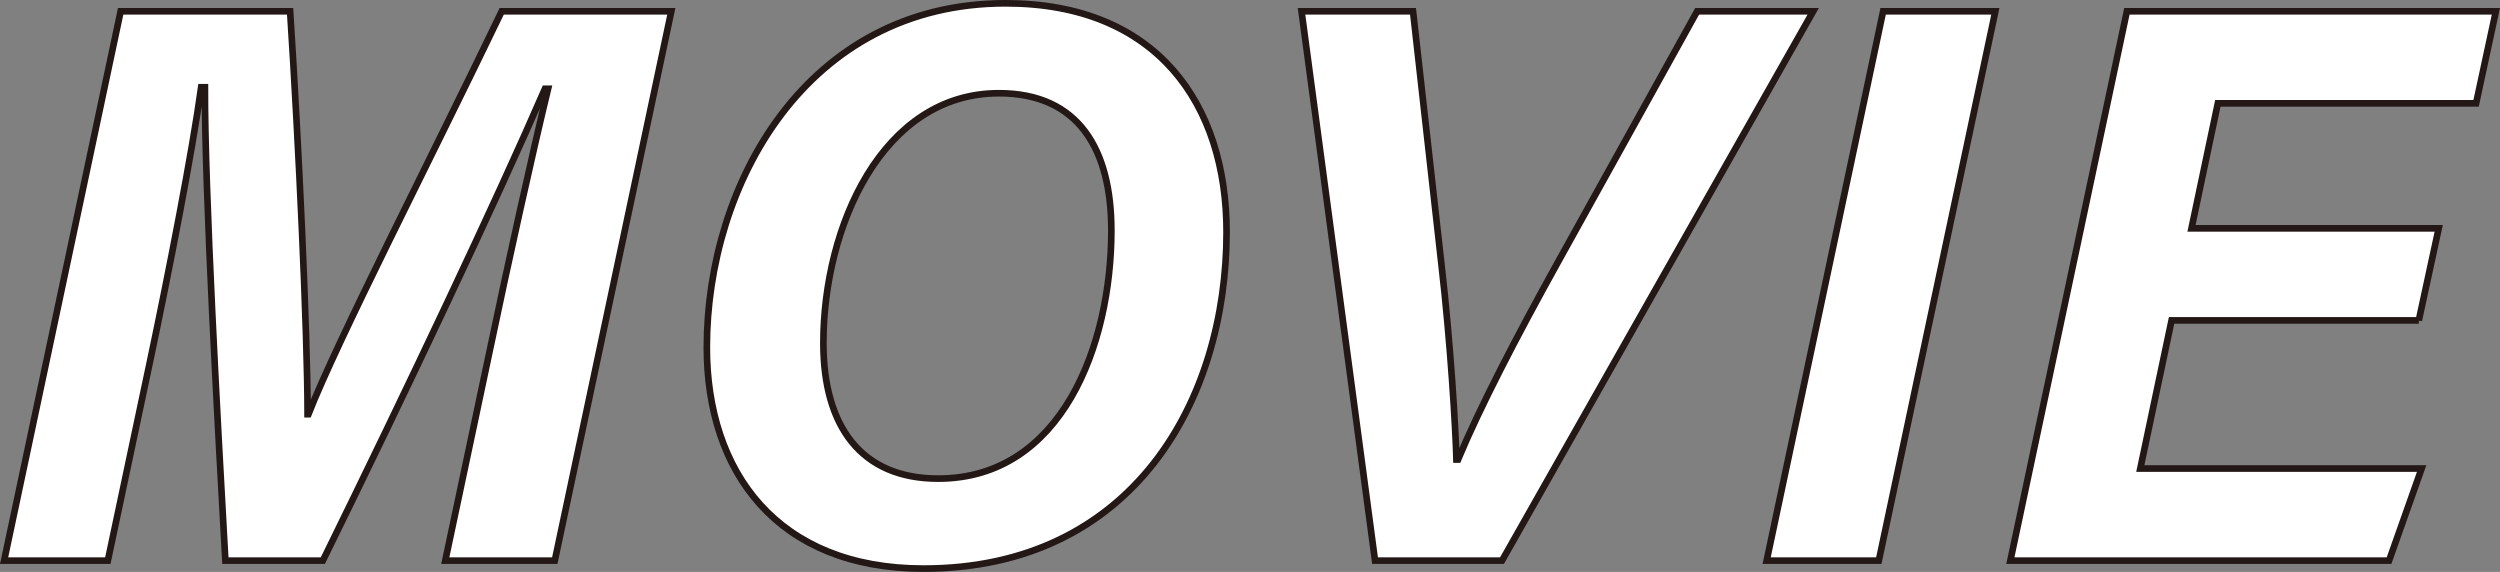
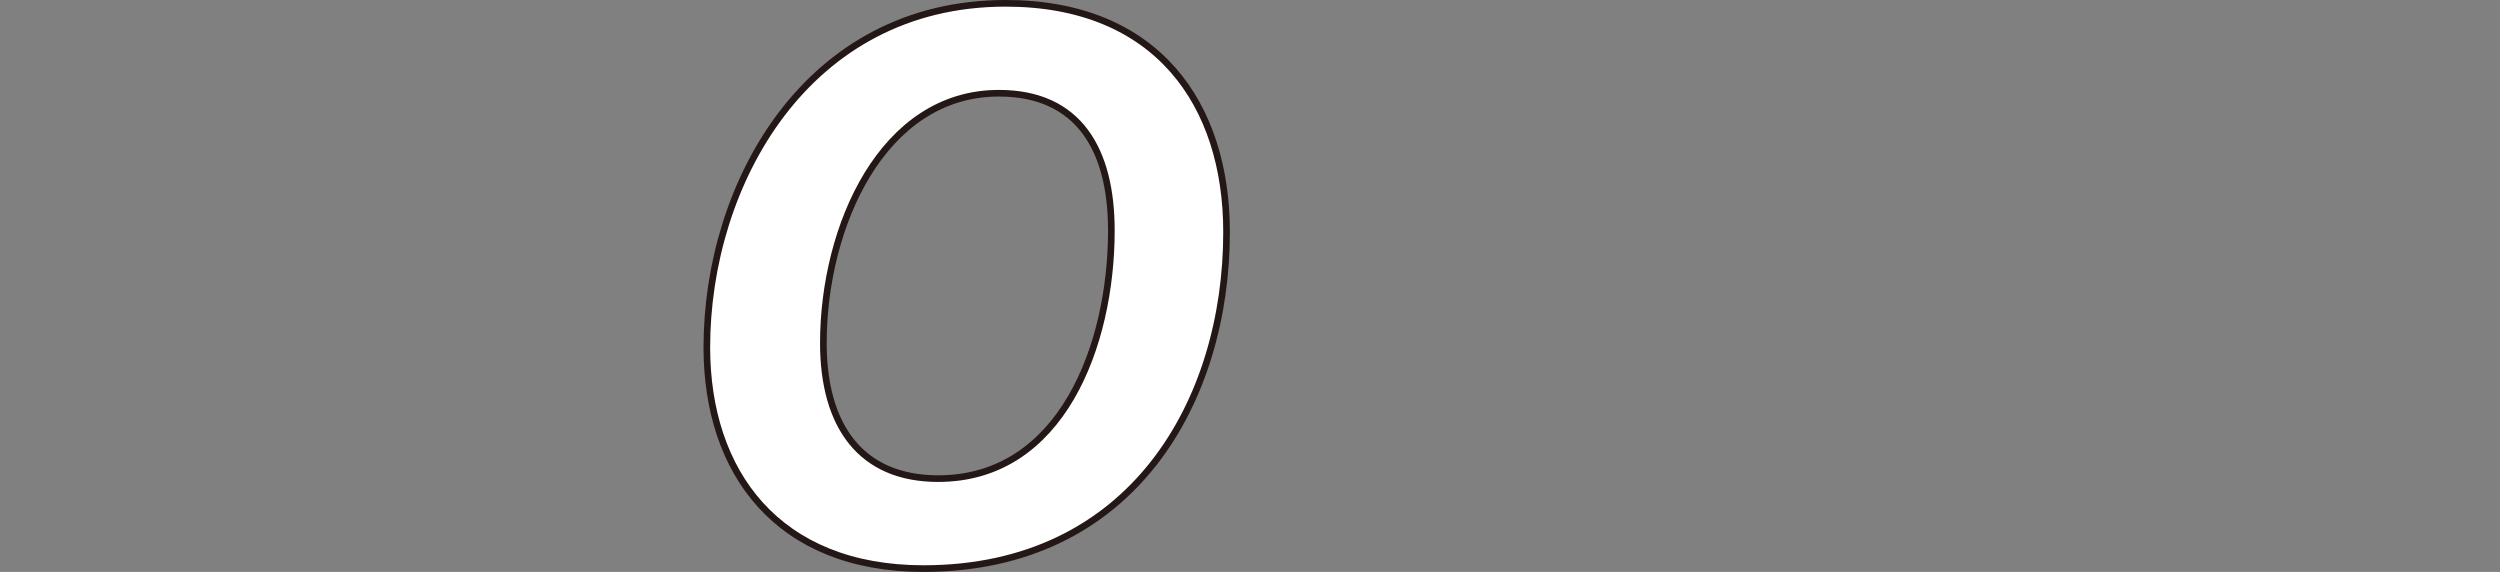
<svg xmlns="http://www.w3.org/2000/svg" id="_レイヤー_2" viewBox="0 0 376.5 86.13">
  <rect x="0" y="0" width="376.5" height="86.13" fill="#808080" stroke="none" />
  <defs>
    <style>.cls-1{fill:#fff;stroke:#231815;stroke-miterlimit:10;}</style>
  </defs>
  <g id="layout">
-     <path class="cls-1" d="m73.63,53.4c2.95-14.12,6.64-30.68,8.91-40.03h-.47c-7.26,16.75-20.73,45.19-33.45,71.06h-14.68c-1.14-20.37-3.11-55.58-3.08-71.29h-.56c-1.32,9.59-4.78,27.44-7.78,41.63l-6.28,29.66H.62L18.17,1.7h25.52c1.3,20.14,2.62,48.41,2.63,60.68h.13c4.39-11.19,18.26-38.11,29.11-60.68h25.54l-17.55,82.73h-16.49l6.57-31.03Z" />
    <path class="cls-1" d="m184.72,34.95c0,25.43-14.16,50.68-45.64,50.68-21.99,0-32.63-14.52-32.63-33.31,0-24.6,15.03-51.82,44.99-51.82,22.82,0,33.28,15.23,33.28,34.45Zm-60.72,16.72c0,12.51,5.67,20.41,17.29,20.41,18.6,0,26.08-20.11,26.08-37.37,0-12.1-4.85-20.67-16.94-20.67-17.57,0-26.43,20.12-26.43,37.62Z" />
-     <path class="cls-1" d="m207.08,84.43L196.01,1.7h16.79l4.29,38.21c1.35,11.63,2.12,24.46,2.25,29.3h.24c3.21-7.7,8.74-18.39,15.2-30.01L255.59,1.7h17.48l-46.87,82.73h-19.12Z" />
-     <path class="cls-1" d="m300.5,1.7l-17.55,82.73h-16.89L283.6,1.7h16.89Z" />
-     <path class="cls-1" d="m364.27,48.25h-37.23l-4.71,22.31h42.37l-4.91,13.87h-57.03L320.31,1.7h55.57l-2.98,13.86h-38.89l-3.97,18.83h37.23l-3,13.87Z" />
  </g>
</svg>